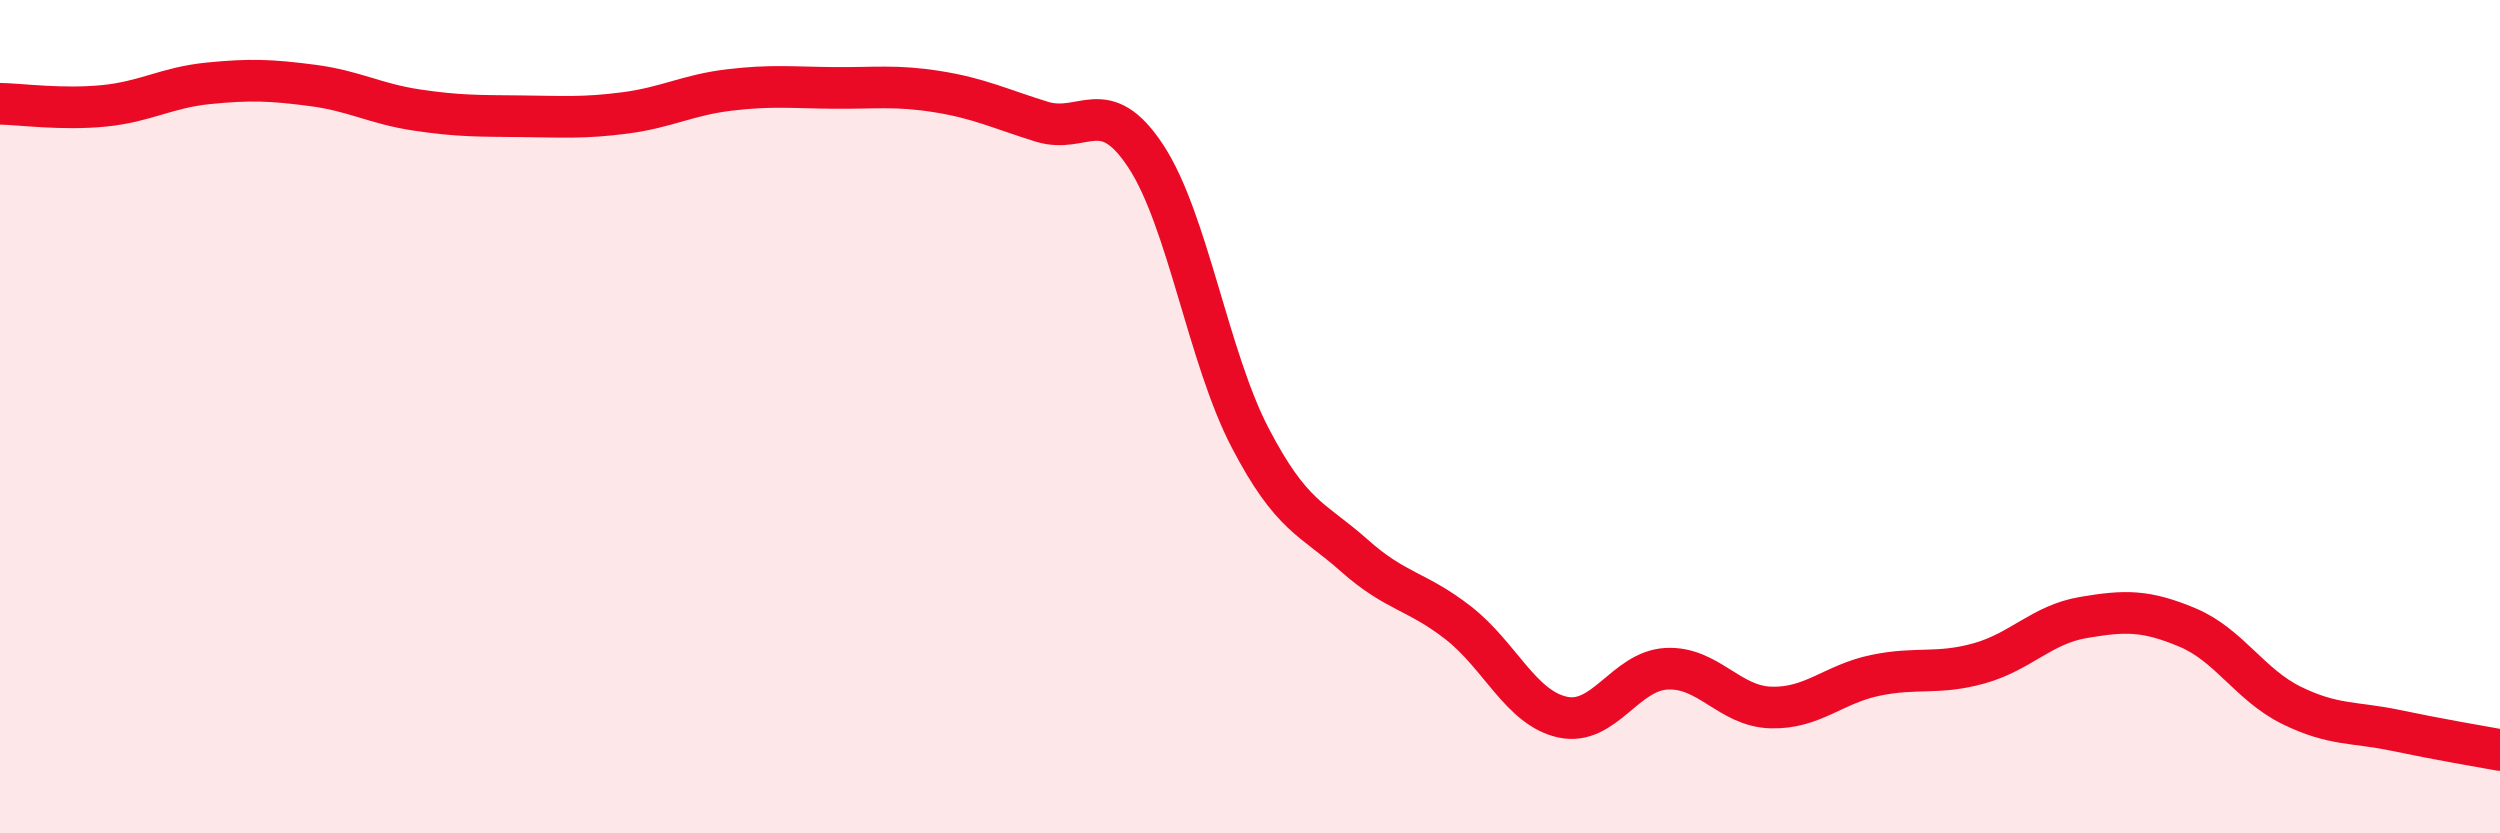
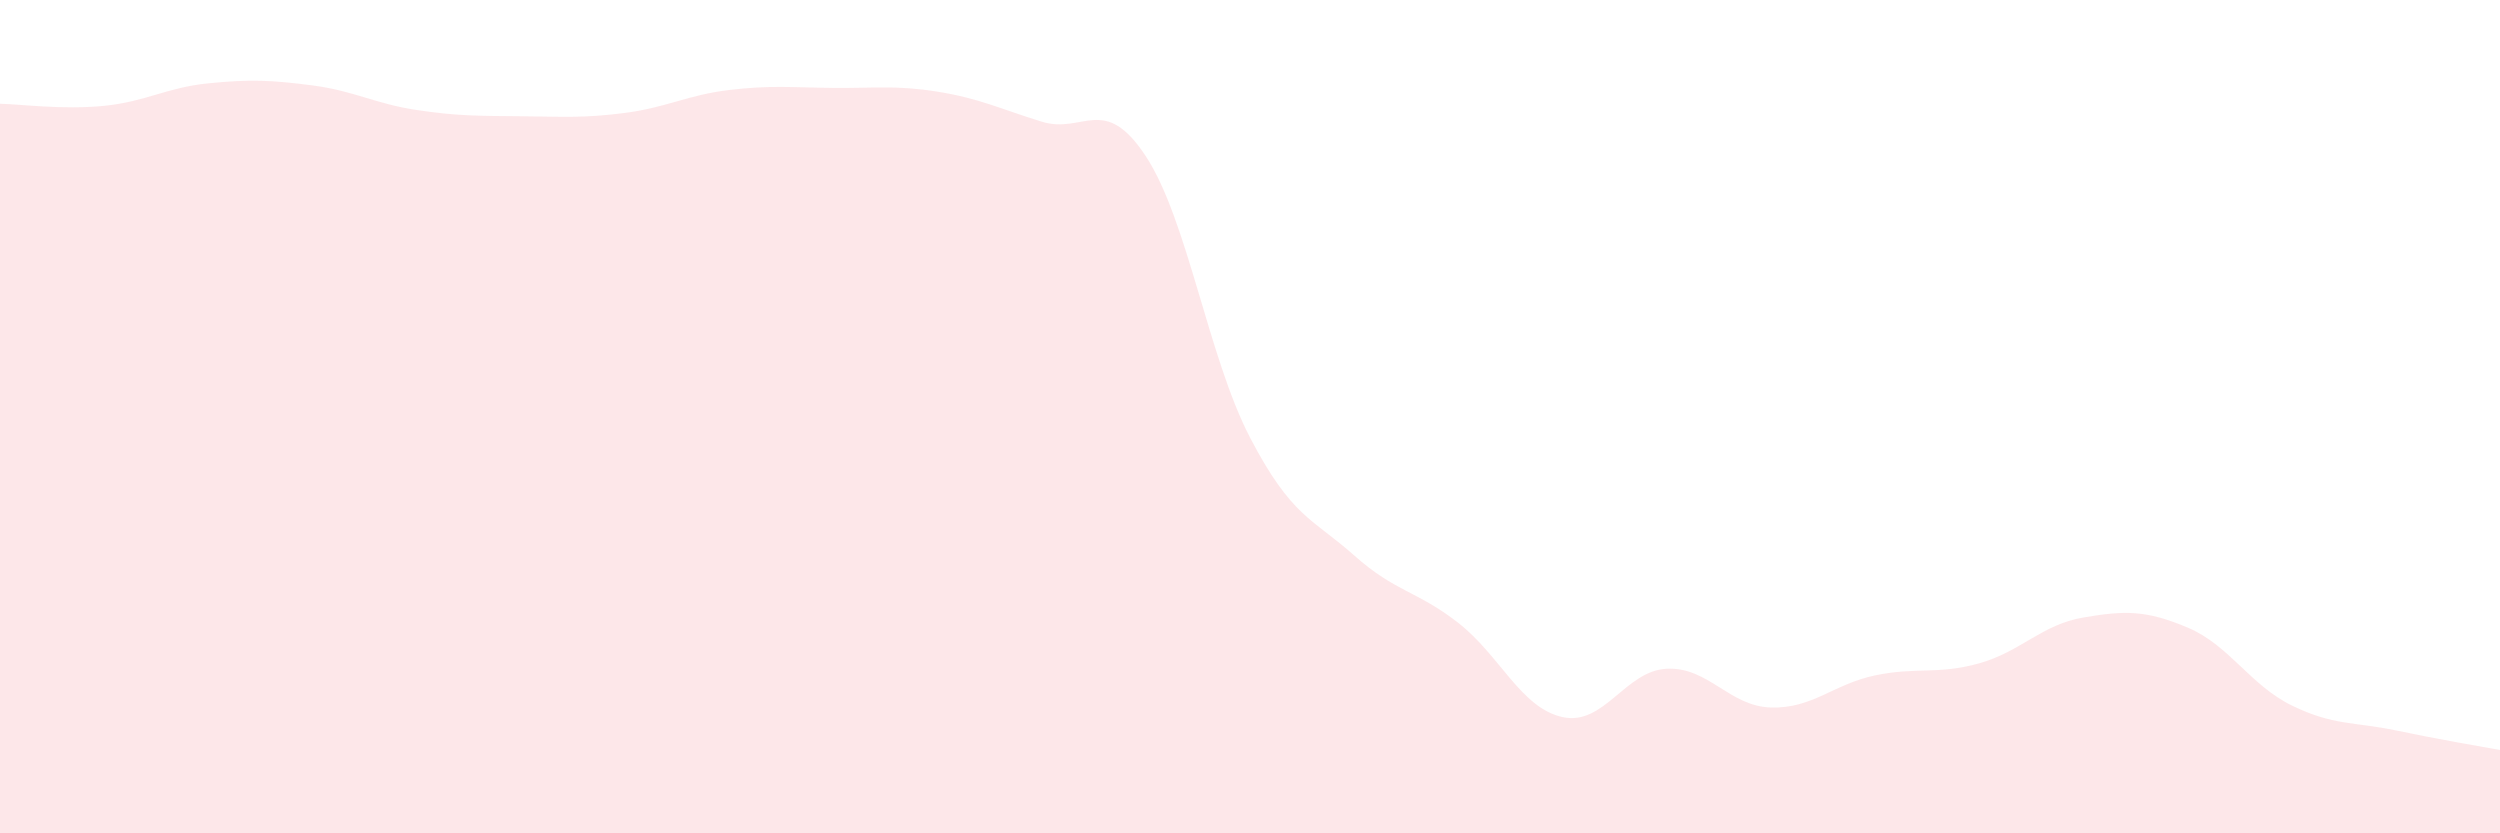
<svg xmlns="http://www.w3.org/2000/svg" width="60" height="20" viewBox="0 0 60 20">
  <path d="M 0,2.49 C 0.5,2.5 1.5,2.64 2.5,2.54 C 3.5,2.44 4,2.1 5,2 C 6,1.9 6.5,1.92 7.5,2.05 C 8.5,2.18 9,2.49 10,2.64 C 11,2.79 11.5,2.78 12.5,2.79 C 13.5,2.8 14,2.84 15,2.71 C 16,2.58 16.5,2.28 17.5,2.16 C 18.5,2.04 19,2.1 20,2.11 C 21,2.12 21.5,2.04 22.5,2.2 C 23.5,2.36 24,2.61 25,2.92 C 26,3.23 26.5,2.23 27.5,3.75 C 28.5,5.27 29,8.58 30,10.5 C 31,12.42 31.5,12.44 32.5,13.33 C 33.5,14.22 34,14.17 35,14.95 C 36,15.73 36.5,16.99 37.5,17.21 C 38.5,17.43 39,16.1 40,16.05 C 41,16 41.5,16.95 42.5,16.98 C 43.5,17.01 44,16.42 45,16.21 C 46,16 46.5,16.2 47.5,15.92 C 48.5,15.64 49,14.99 50,14.82 C 51,14.65 51.5,14.64 52.5,15.06 C 53.5,15.48 54,16.44 55,16.93 C 56,17.42 56.5,17.32 57.5,17.53 C 58.5,17.74 59.5,17.91 60,18L60 20L0 20Z" fill="#EB0A25" opacity="0.1" stroke-linecap="round" stroke-linejoin="round" />
-   <path d="M 0,2.49 C 0.5,2.5 1.5,2.64 2.5,2.54 C 3.5,2.44 4,2.1 5,2 C 6,1.9 6.5,1.92 7.5,2.05 C 8.5,2.18 9,2.49 10,2.64 C 11,2.79 11.5,2.78 12.5,2.79 C 13.5,2.8 14,2.84 15,2.71 C 16,2.58 16.5,2.28 17.5,2.16 C 18.5,2.04 19,2.1 20,2.11 C 21,2.12 21.5,2.04 22.5,2.2 C 23.5,2.36 24,2.61 25,2.92 C 26,3.23 26.5,2.23 27.5,3.75 C 28.5,5.27 29,8.58 30,10.5 C 31,12.42 31.5,12.44 32.5,13.33 C 33.5,14.22 34,14.17 35,14.95 C 36,15.73 36.5,16.99 37.5,17.21 C 38.5,17.43 39,16.1 40,16.05 C 41,16 41.5,16.95 42.5,16.98 C 43.5,17.01 44,16.42 45,16.21 C 46,16 46.5,16.2 47.5,15.92 C 48.5,15.64 49,14.99 50,14.82 C 51,14.65 51.5,14.64 52.5,15.06 C 53.5,15.48 54,16.44 55,16.93 C 56,17.42 56.5,17.32 57.5,17.53 C 58.5,17.74 59.5,17.91 60,18" stroke="#EB0A25" stroke-width="1" fill="none" stroke-linecap="round" stroke-linejoin="round" />
</svg>